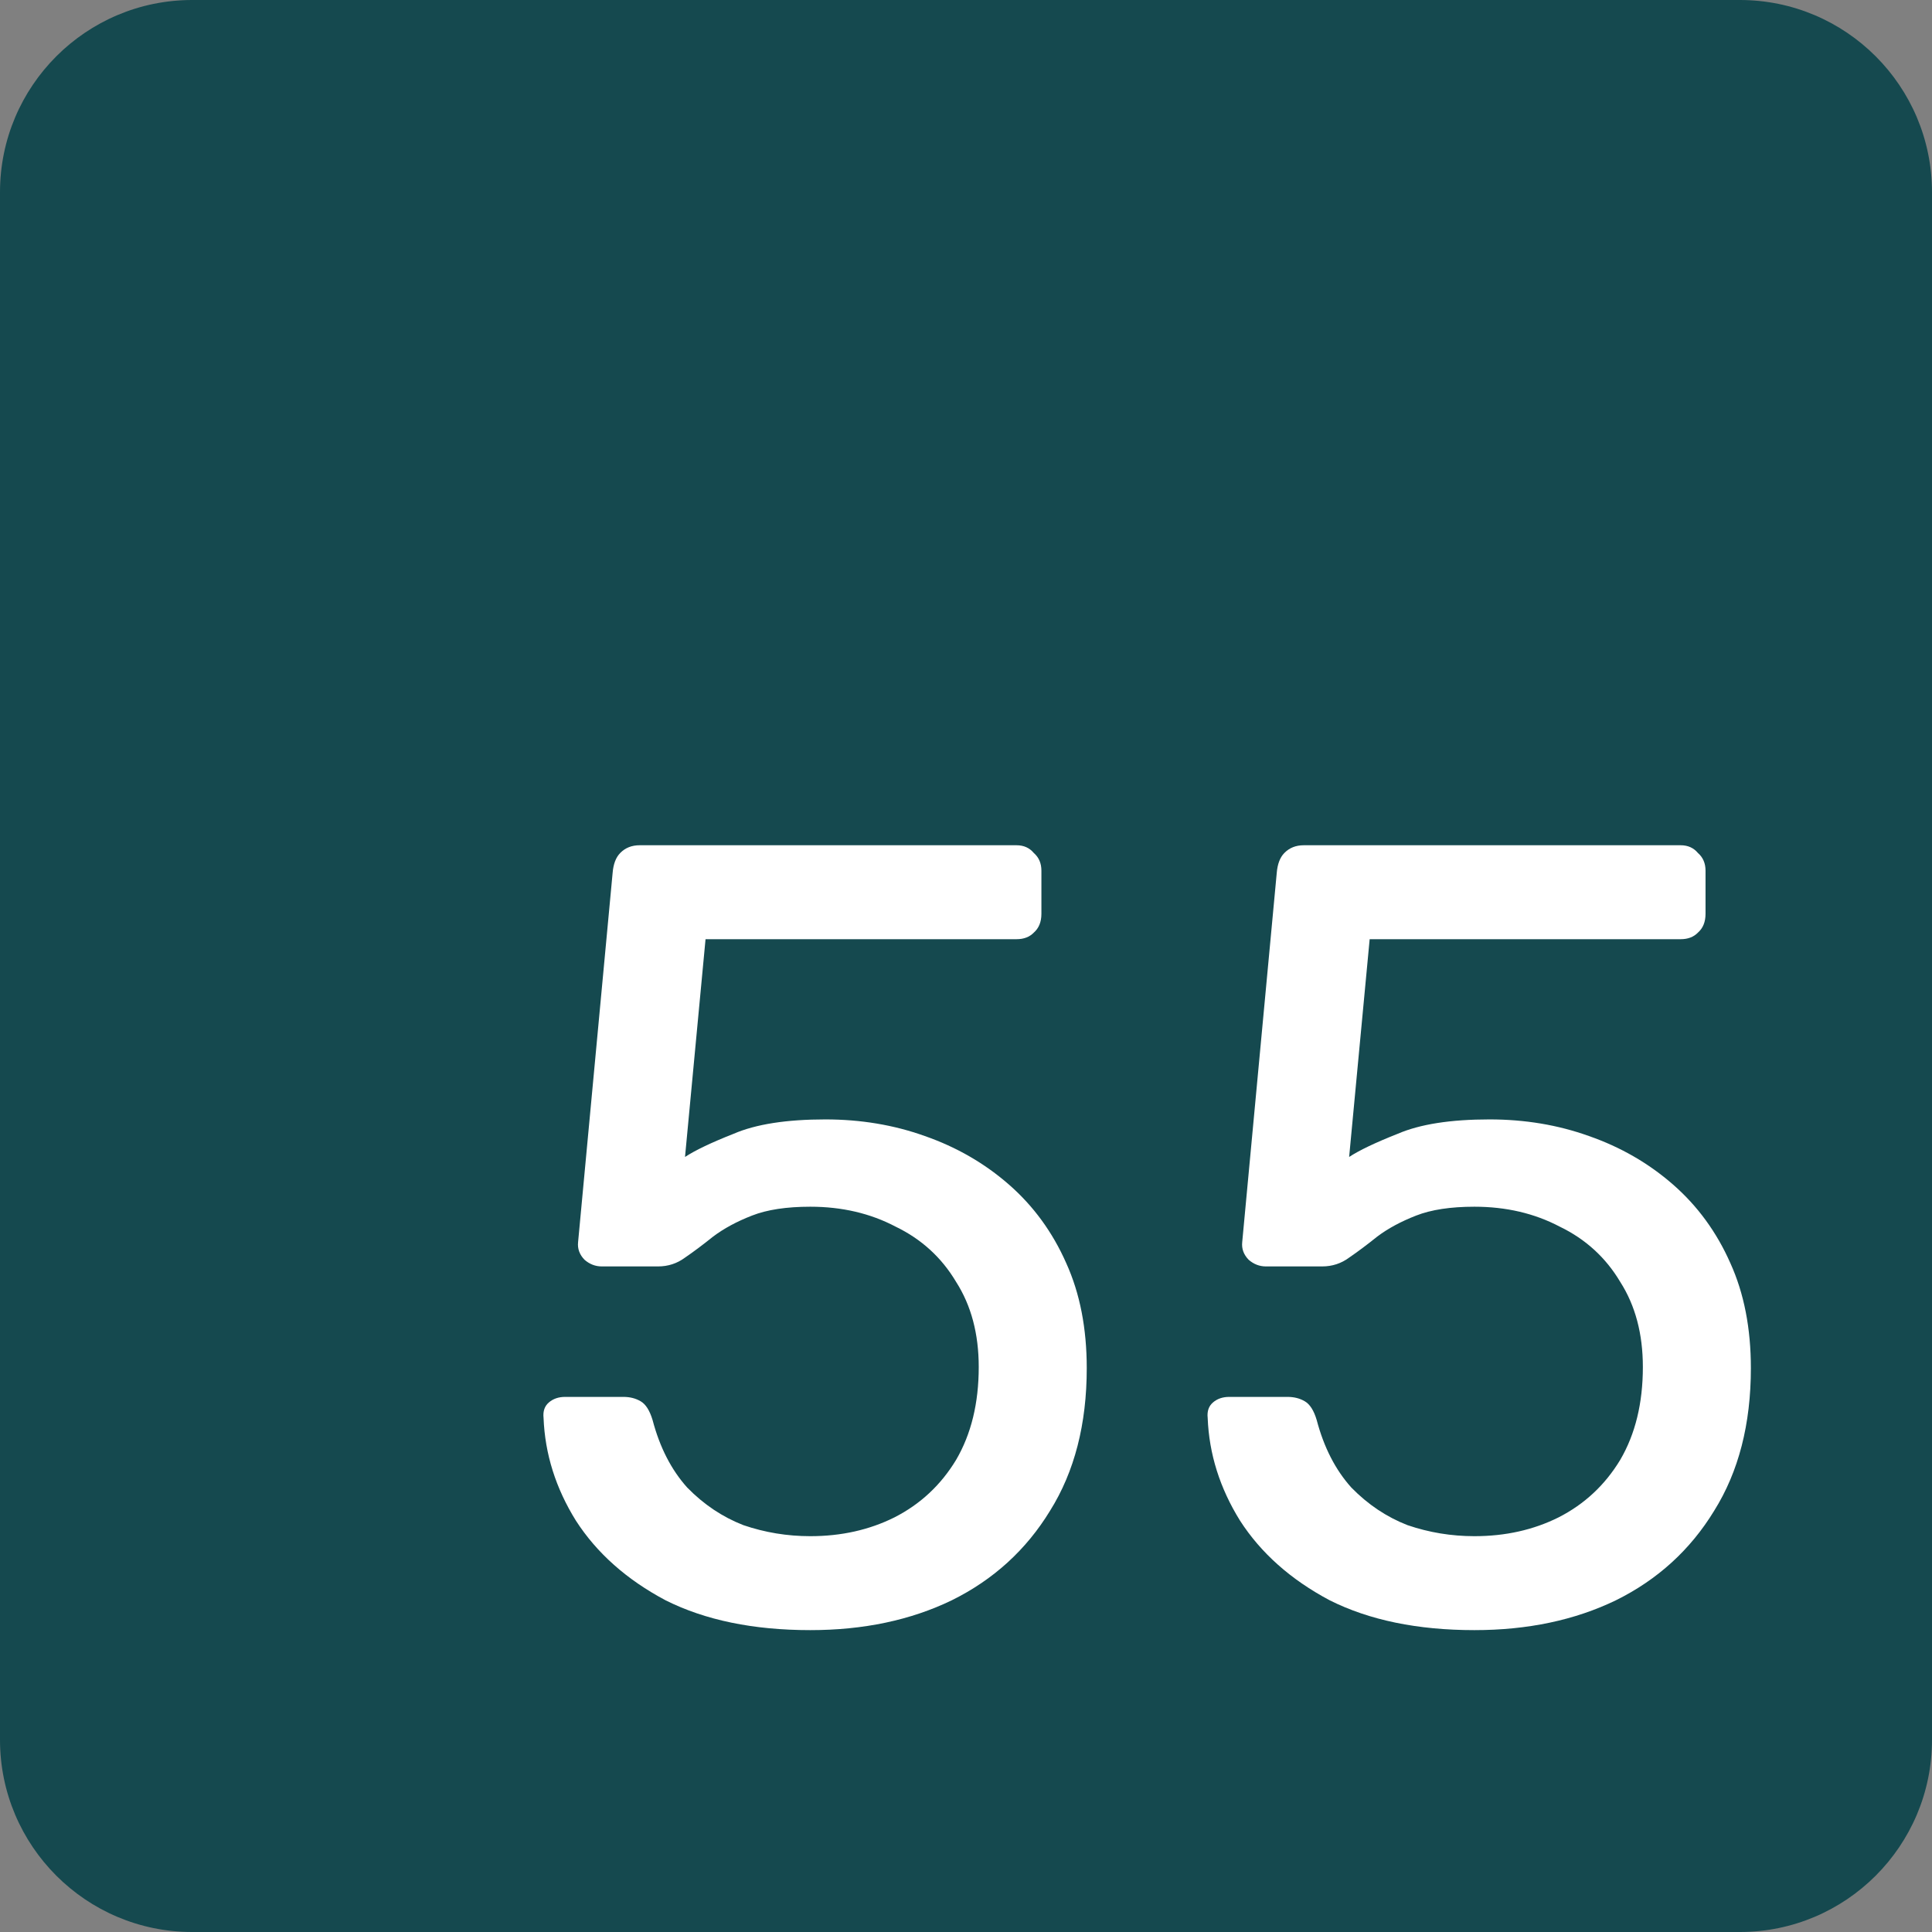
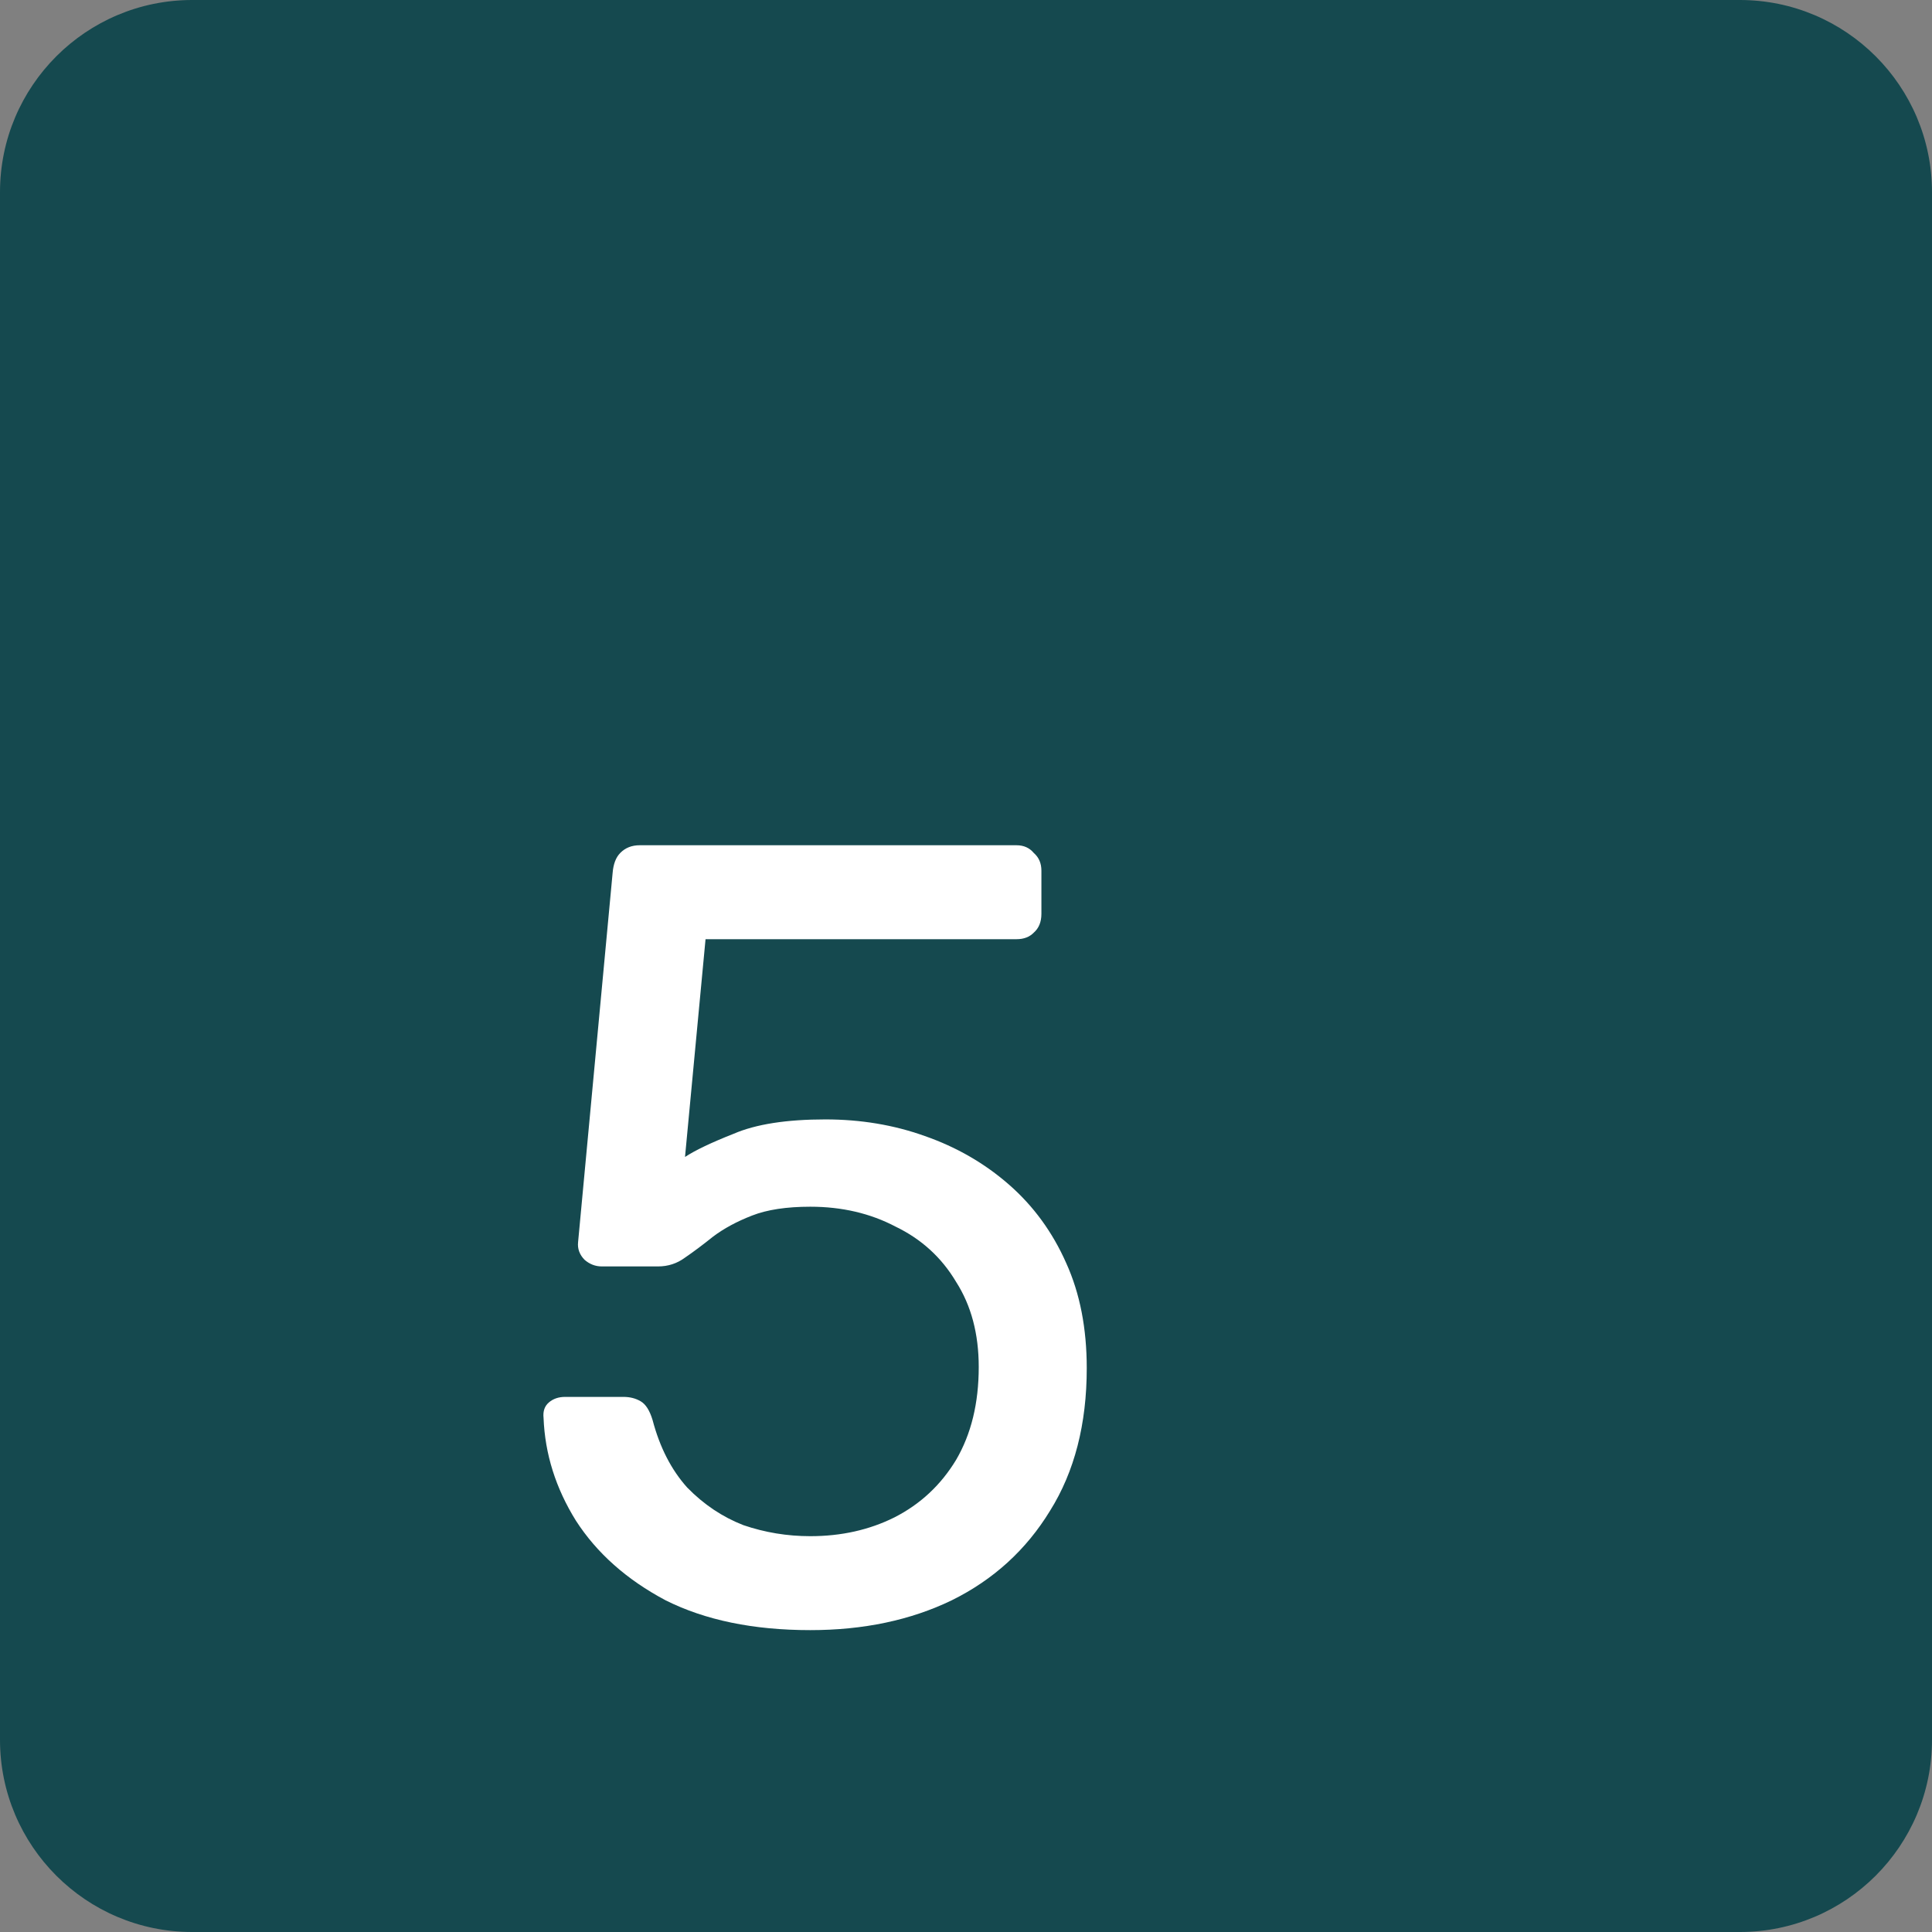
<svg xmlns="http://www.w3.org/2000/svg" width="32" height="32" viewBox="0 0 32 32" fill="none">
  <rect x="0" y="0" width="32" height="32" fill="#808080" stroke="none" />
  <path d="M0 3.184C0 1.426 1.426 0 3.184 0H28.816C30.574 0 32 1.426 32 3.184V28.816C32 30.574 30.574 32 28.816 32H3.184C1.426 32 0 30.574 0 28.816V3.184Z" fill="#15494F" />
-   <path d="M24.421 27C23.479 27 22.68 26.835 22.024 26.506C21.38 26.164 20.885 25.724 20.539 25.187C20.205 24.65 20.026 24.083 20.003 23.485C19.991 23.375 20.02 23.289 20.092 23.228C20.163 23.167 20.253 23.137 20.36 23.137H21.326C21.434 23.137 21.529 23.161 21.612 23.21C21.696 23.259 21.762 23.362 21.809 23.521C21.928 23.973 22.119 24.345 22.382 24.638C22.656 24.919 22.966 25.126 23.312 25.261C23.669 25.383 24.039 25.444 24.421 25.444C24.934 25.444 25.399 25.34 25.816 25.132C26.245 24.913 26.585 24.595 26.836 24.18C27.086 23.753 27.211 23.24 27.211 22.642C27.211 22.093 27.086 21.623 26.836 21.232C26.597 20.83 26.263 20.524 25.834 20.317C25.416 20.097 24.945 19.987 24.421 19.987C24.027 19.987 23.705 20.036 23.455 20.134C23.204 20.232 22.99 20.347 22.811 20.482C22.644 20.616 22.489 20.732 22.346 20.83C22.215 20.927 22.066 20.976 21.899 20.976H20.968C20.861 20.976 20.766 20.939 20.682 20.866C20.599 20.781 20.563 20.683 20.575 20.573L21.147 14.458C21.159 14.311 21.201 14.201 21.273 14.128C21.356 14.043 21.463 14 21.595 14H27.837C27.957 14 28.052 14.043 28.123 14.128C28.207 14.201 28.249 14.299 28.249 14.421V15.135C28.249 15.27 28.207 15.373 28.123 15.447C28.052 15.52 27.957 15.556 27.837 15.556H22.686L22.346 19.163C22.513 19.053 22.781 18.925 23.151 18.779C23.52 18.62 24.027 18.541 24.671 18.541C25.256 18.541 25.804 18.632 26.317 18.816C26.842 18.999 27.307 19.267 27.712 19.621C28.117 19.975 28.434 20.409 28.66 20.921C28.887 21.422 29 22.001 29 22.661C29 23.588 28.797 24.376 28.392 25.023C27.998 25.669 27.456 26.164 26.764 26.506C26.084 26.835 25.303 27 24.421 27Z" fill="white" />
  <path d="M13.421 27C12.479 27 11.68 26.835 11.024 26.506C10.38 26.164 9.885 25.724 9.539 25.187C9.205 24.65 9.026 24.083 9.003 23.485C8.991 23.375 9.02 23.289 9.092 23.228C9.164 23.167 9.253 23.137 9.36 23.137H10.326C10.434 23.137 10.529 23.161 10.612 23.21C10.696 23.259 10.761 23.362 10.809 23.521C10.928 23.973 11.119 24.345 11.382 24.638C11.656 24.919 11.966 25.126 12.312 25.261C12.669 25.383 13.039 25.444 13.421 25.444C13.934 25.444 14.399 25.34 14.816 25.132C15.245 24.913 15.585 24.595 15.836 24.18C16.086 23.753 16.211 23.24 16.211 22.642C16.211 22.093 16.086 21.623 15.836 21.232C15.597 20.83 15.263 20.524 14.834 20.317C14.416 20.097 13.945 19.987 13.421 19.987C13.027 19.987 12.705 20.036 12.455 20.134C12.204 20.232 11.99 20.347 11.811 20.482C11.644 20.616 11.489 20.732 11.346 20.83C11.215 20.927 11.066 20.976 10.899 20.976H9.968C9.861 20.976 9.766 20.939 9.682 20.866C9.599 20.781 9.563 20.683 9.575 20.573L10.147 14.458C10.159 14.311 10.201 14.201 10.273 14.128C10.356 14.043 10.463 14 10.595 14H16.837C16.957 14 17.052 14.043 17.123 14.128C17.207 14.201 17.249 14.299 17.249 14.421V15.135C17.249 15.27 17.207 15.373 17.123 15.447C17.052 15.52 16.957 15.556 16.837 15.556H11.686L11.346 19.163C11.513 19.053 11.781 18.925 12.151 18.779C12.52 18.62 13.027 18.541 13.671 18.541C14.255 18.541 14.804 18.632 15.317 18.816C15.842 18.999 16.307 19.267 16.712 19.621C17.117 19.975 17.434 20.409 17.66 20.921C17.887 21.422 18 22.001 18 22.661C18 23.588 17.797 24.376 17.392 25.023C16.998 25.669 16.456 26.164 15.764 26.506C15.084 26.835 14.303 27 13.421 27Z" fill="white" />
</svg>